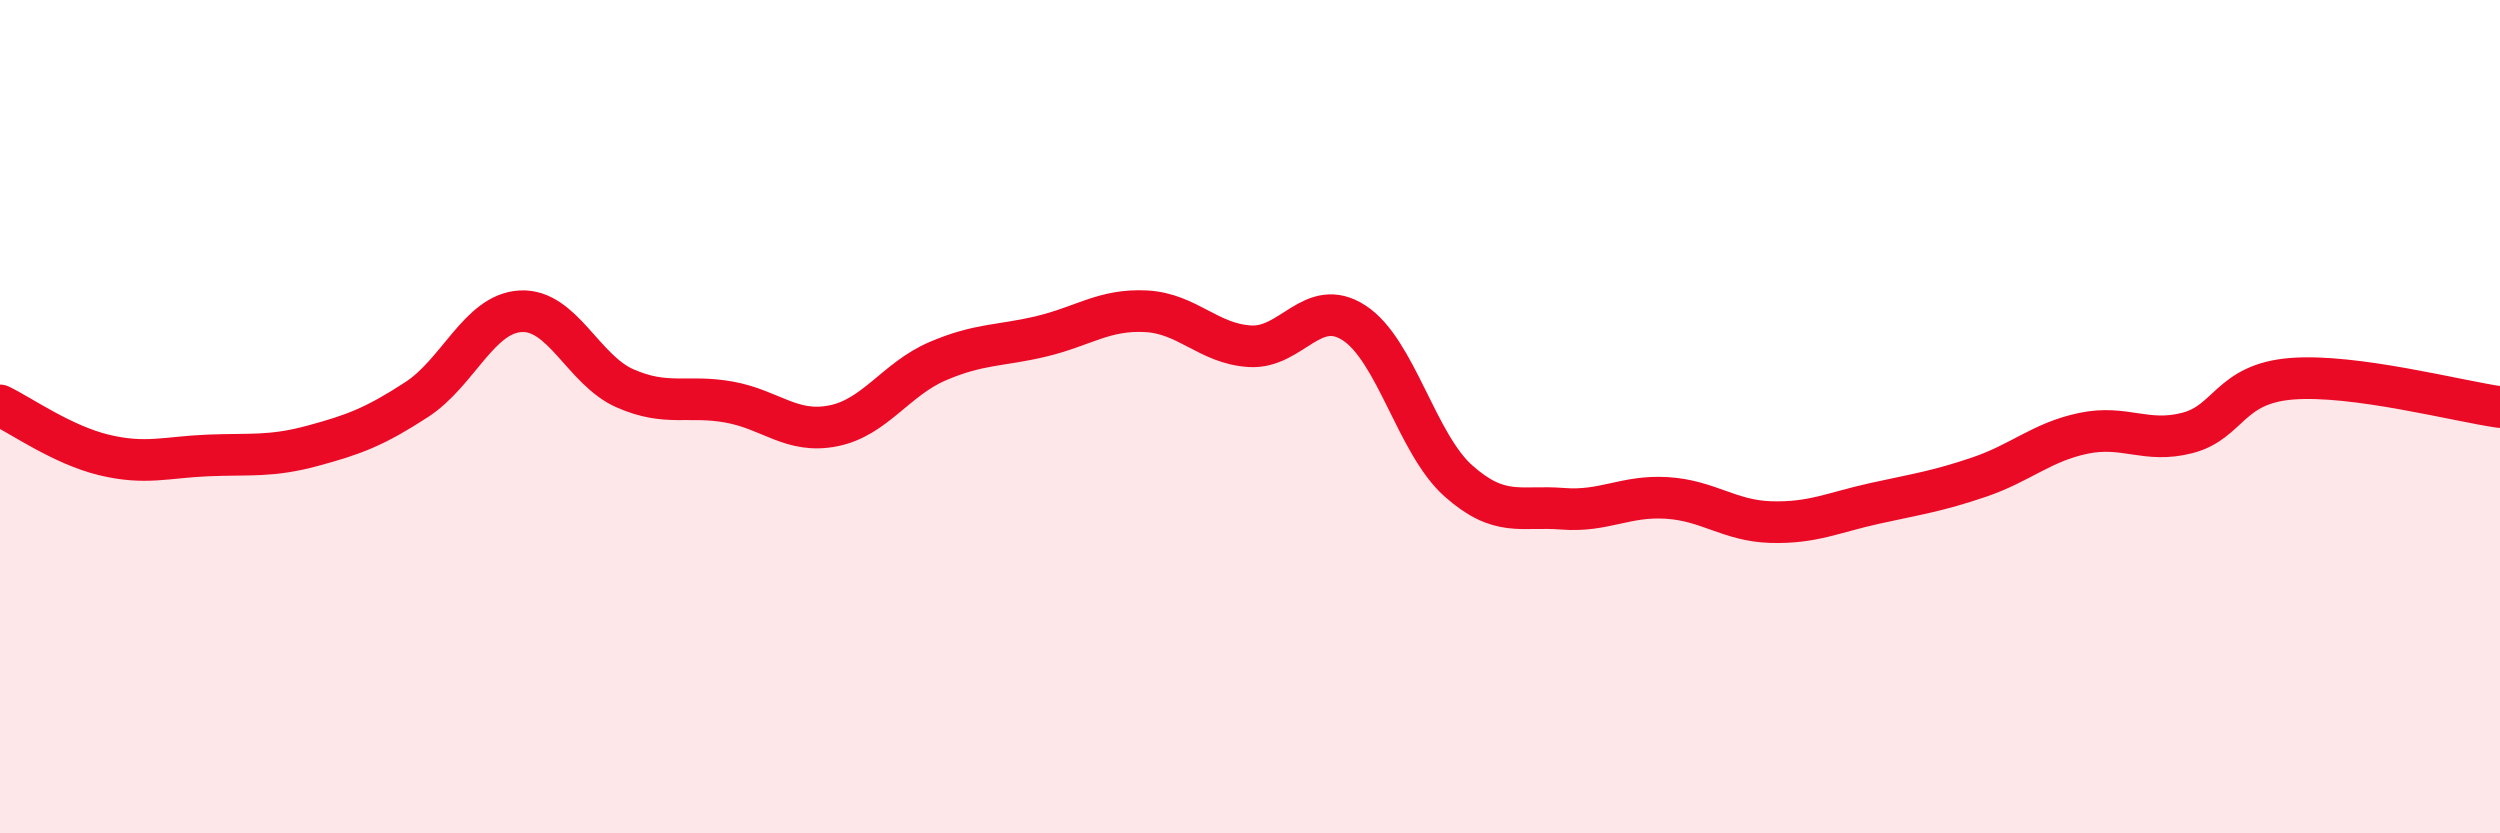
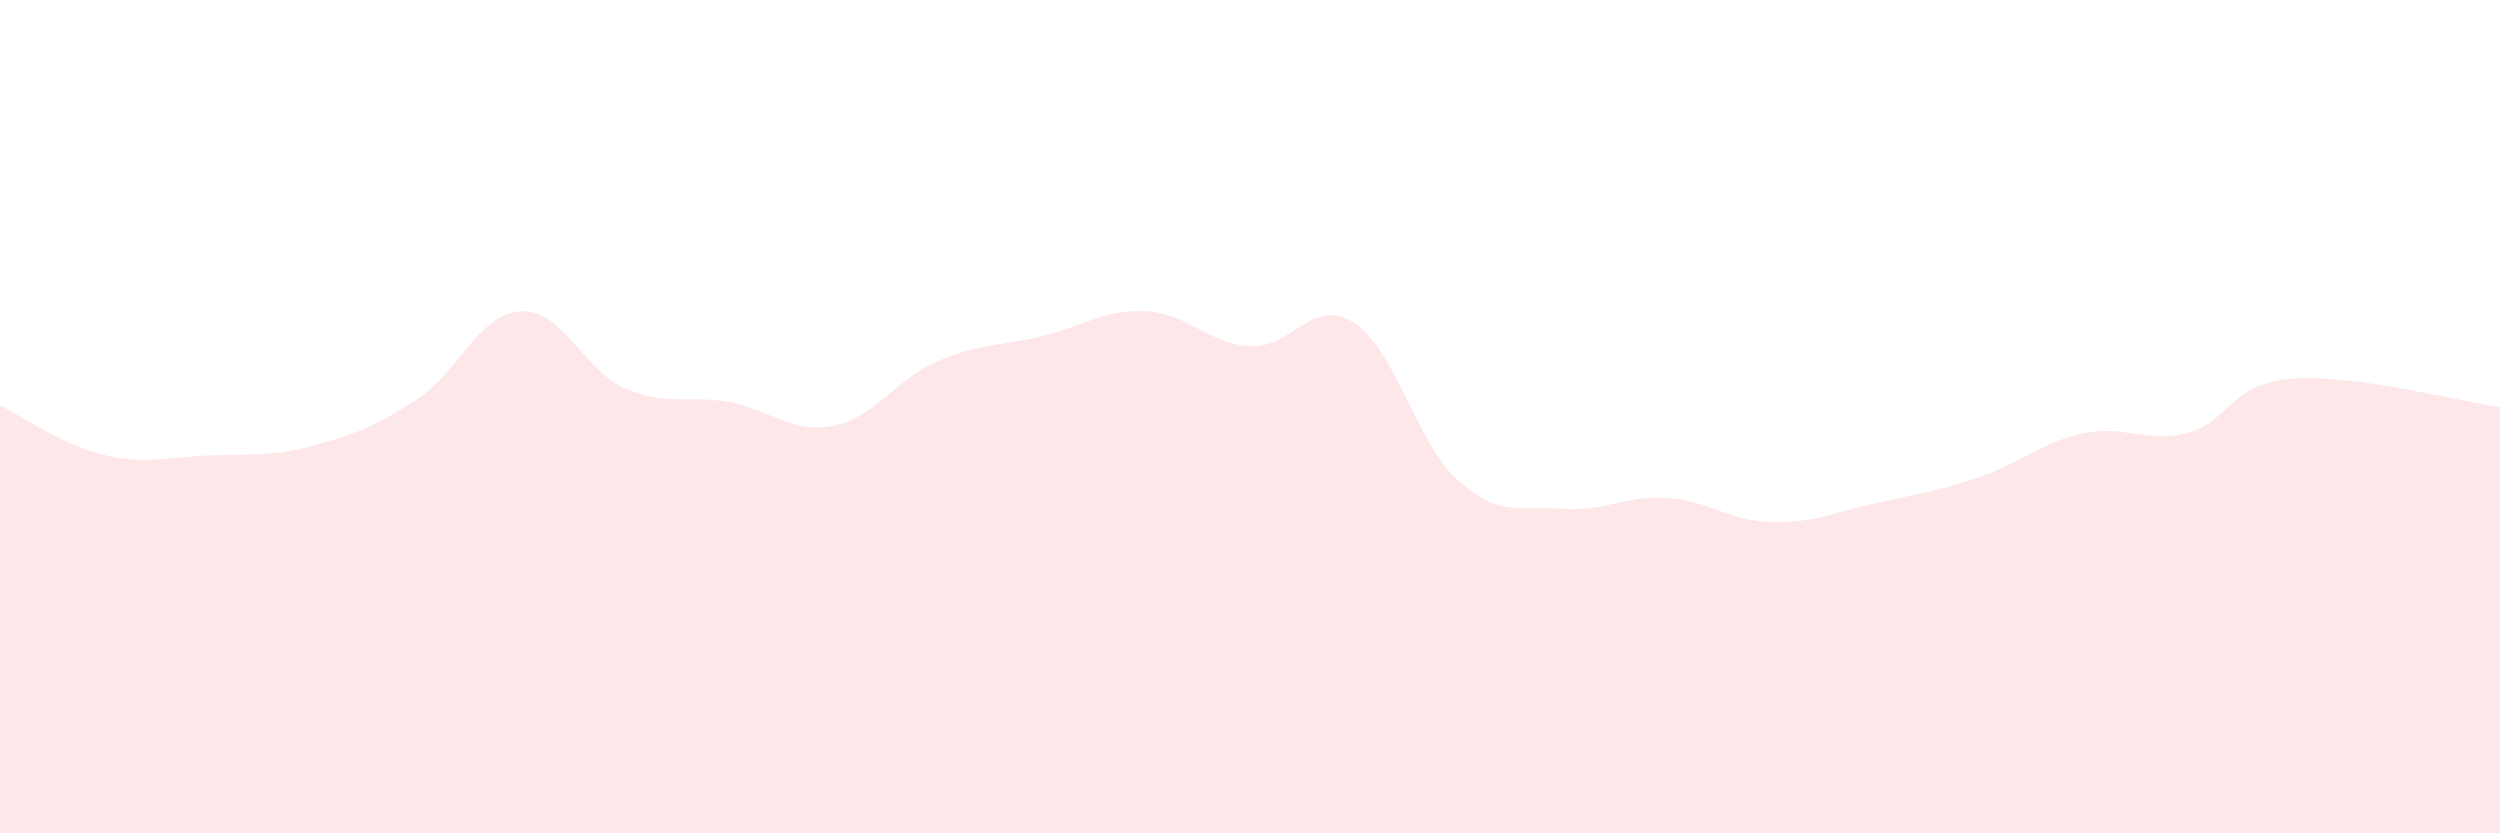
<svg xmlns="http://www.w3.org/2000/svg" width="60" height="20" viewBox="0 0 60 20">
  <path d="M 0,9.73 C 0.5,9.97 1.5,10.68 2.5,10.92 C 3.5,11.16 4,10.97 5,10.93 C 6,10.89 6.5,10.97 7.5,10.7 C 8.5,10.43 9,10.24 10,9.59 C 11,8.94 11.5,7.52 12.5,7.47 C 13.5,7.42 14,8.88 15,9.32 C 16,9.76 16.5,9.47 17.5,9.65 C 18.5,9.83 19,10.42 20,10.22 C 21,10.02 21.5,9.1 22.5,8.67 C 23.5,8.24 24,8.31 25,8.07 C 26,7.83 26.5,7.42 27.5,7.47 C 28.5,7.52 29,8.25 30,8.31 C 31,8.37 31.5,7.1 32.5,7.75 C 33.5,8.4 34,10.65 35,11.54 C 36,12.43 36.5,12.13 37.5,12.21 C 38.5,12.29 39,11.89 40,11.95 C 41,12.01 41.5,12.5 42.5,12.53 C 43.5,12.56 44,12.3 45,12.08 C 46,11.86 46.5,11.79 47.5,11.45 C 48.5,11.11 49,10.61 50,10.4 C 51,10.19 51.5,10.65 52.5,10.39 C 53.5,10.13 53.5,9.21 55,9.09 C 56.5,8.97 59,9.63 60,9.77L60 20L0 20Z" fill="#EB0A25" opacity="0.1" stroke-linecap="round" stroke-linejoin="round" />
-   <path d="M 0,9.73 C 0.5,9.97 1.5,10.68 2.5,10.92 C 3.5,11.16 4,10.97 5,10.93 C 6,10.89 6.5,10.97 7.5,10.7 C 8.5,10.43 9,10.24 10,9.59 C 11,8.94 11.5,7.52 12.5,7.47 C 13.5,7.42 14,8.88 15,9.32 C 16,9.76 16.5,9.47 17.5,9.65 C 18.5,9.83 19,10.42 20,10.22 C 21,10.02 21.5,9.1 22.5,8.67 C 23.5,8.24 24,8.31 25,8.07 C 26,7.83 26.5,7.42 27.5,7.47 C 28.5,7.52 29,8.25 30,8.31 C 31,8.37 31.5,7.1 32.5,7.75 C 33.5,8.4 34,10.65 35,11.54 C 36,12.43 36.5,12.13 37.5,12.21 C 38.5,12.29 39,11.89 40,11.95 C 41,12.01 41.5,12.5 42.5,12.53 C 43.5,12.56 44,12.3 45,12.08 C 46,11.86 46.5,11.79 47.5,11.45 C 48.5,11.11 49,10.61 50,10.4 C 51,10.19 51.5,10.65 52.5,10.39 C 53.5,10.13 53.5,9.21 55,9.09 C 56.5,8.97 59,9.63 60,9.77" stroke="#EB0A25" stroke-width="1" fill="none" stroke-linecap="round" stroke-linejoin="round" />
</svg>